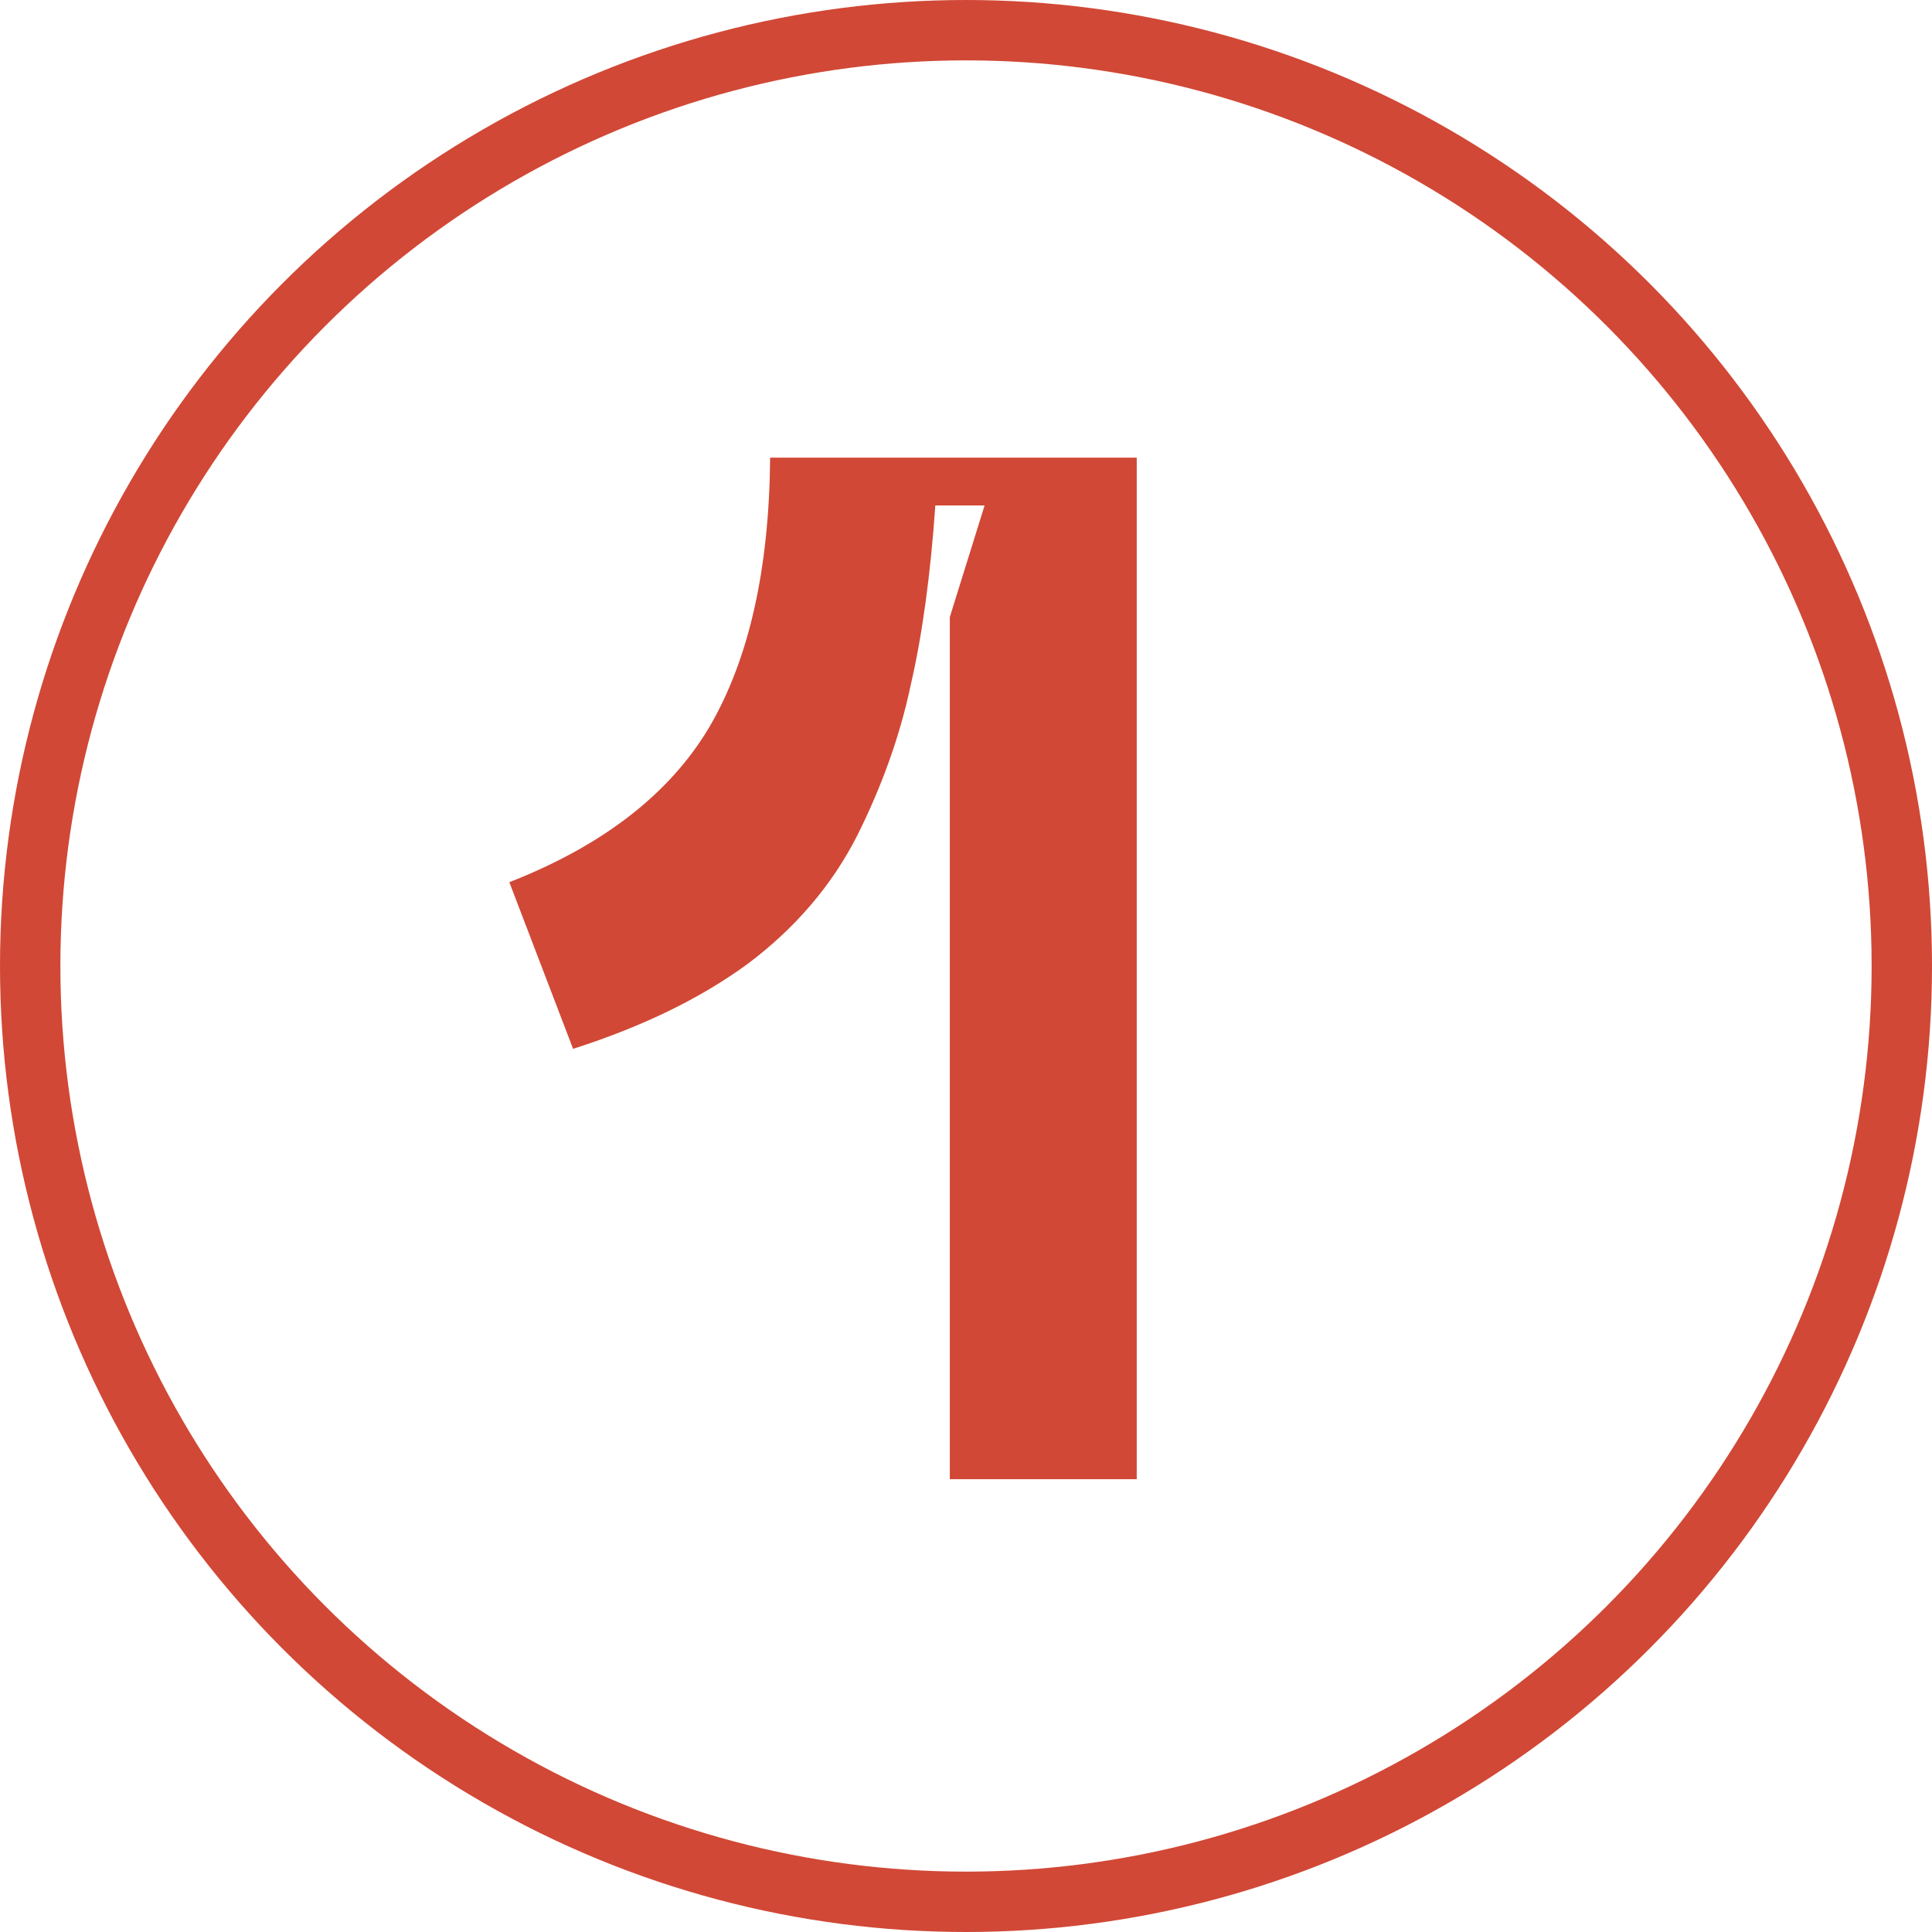
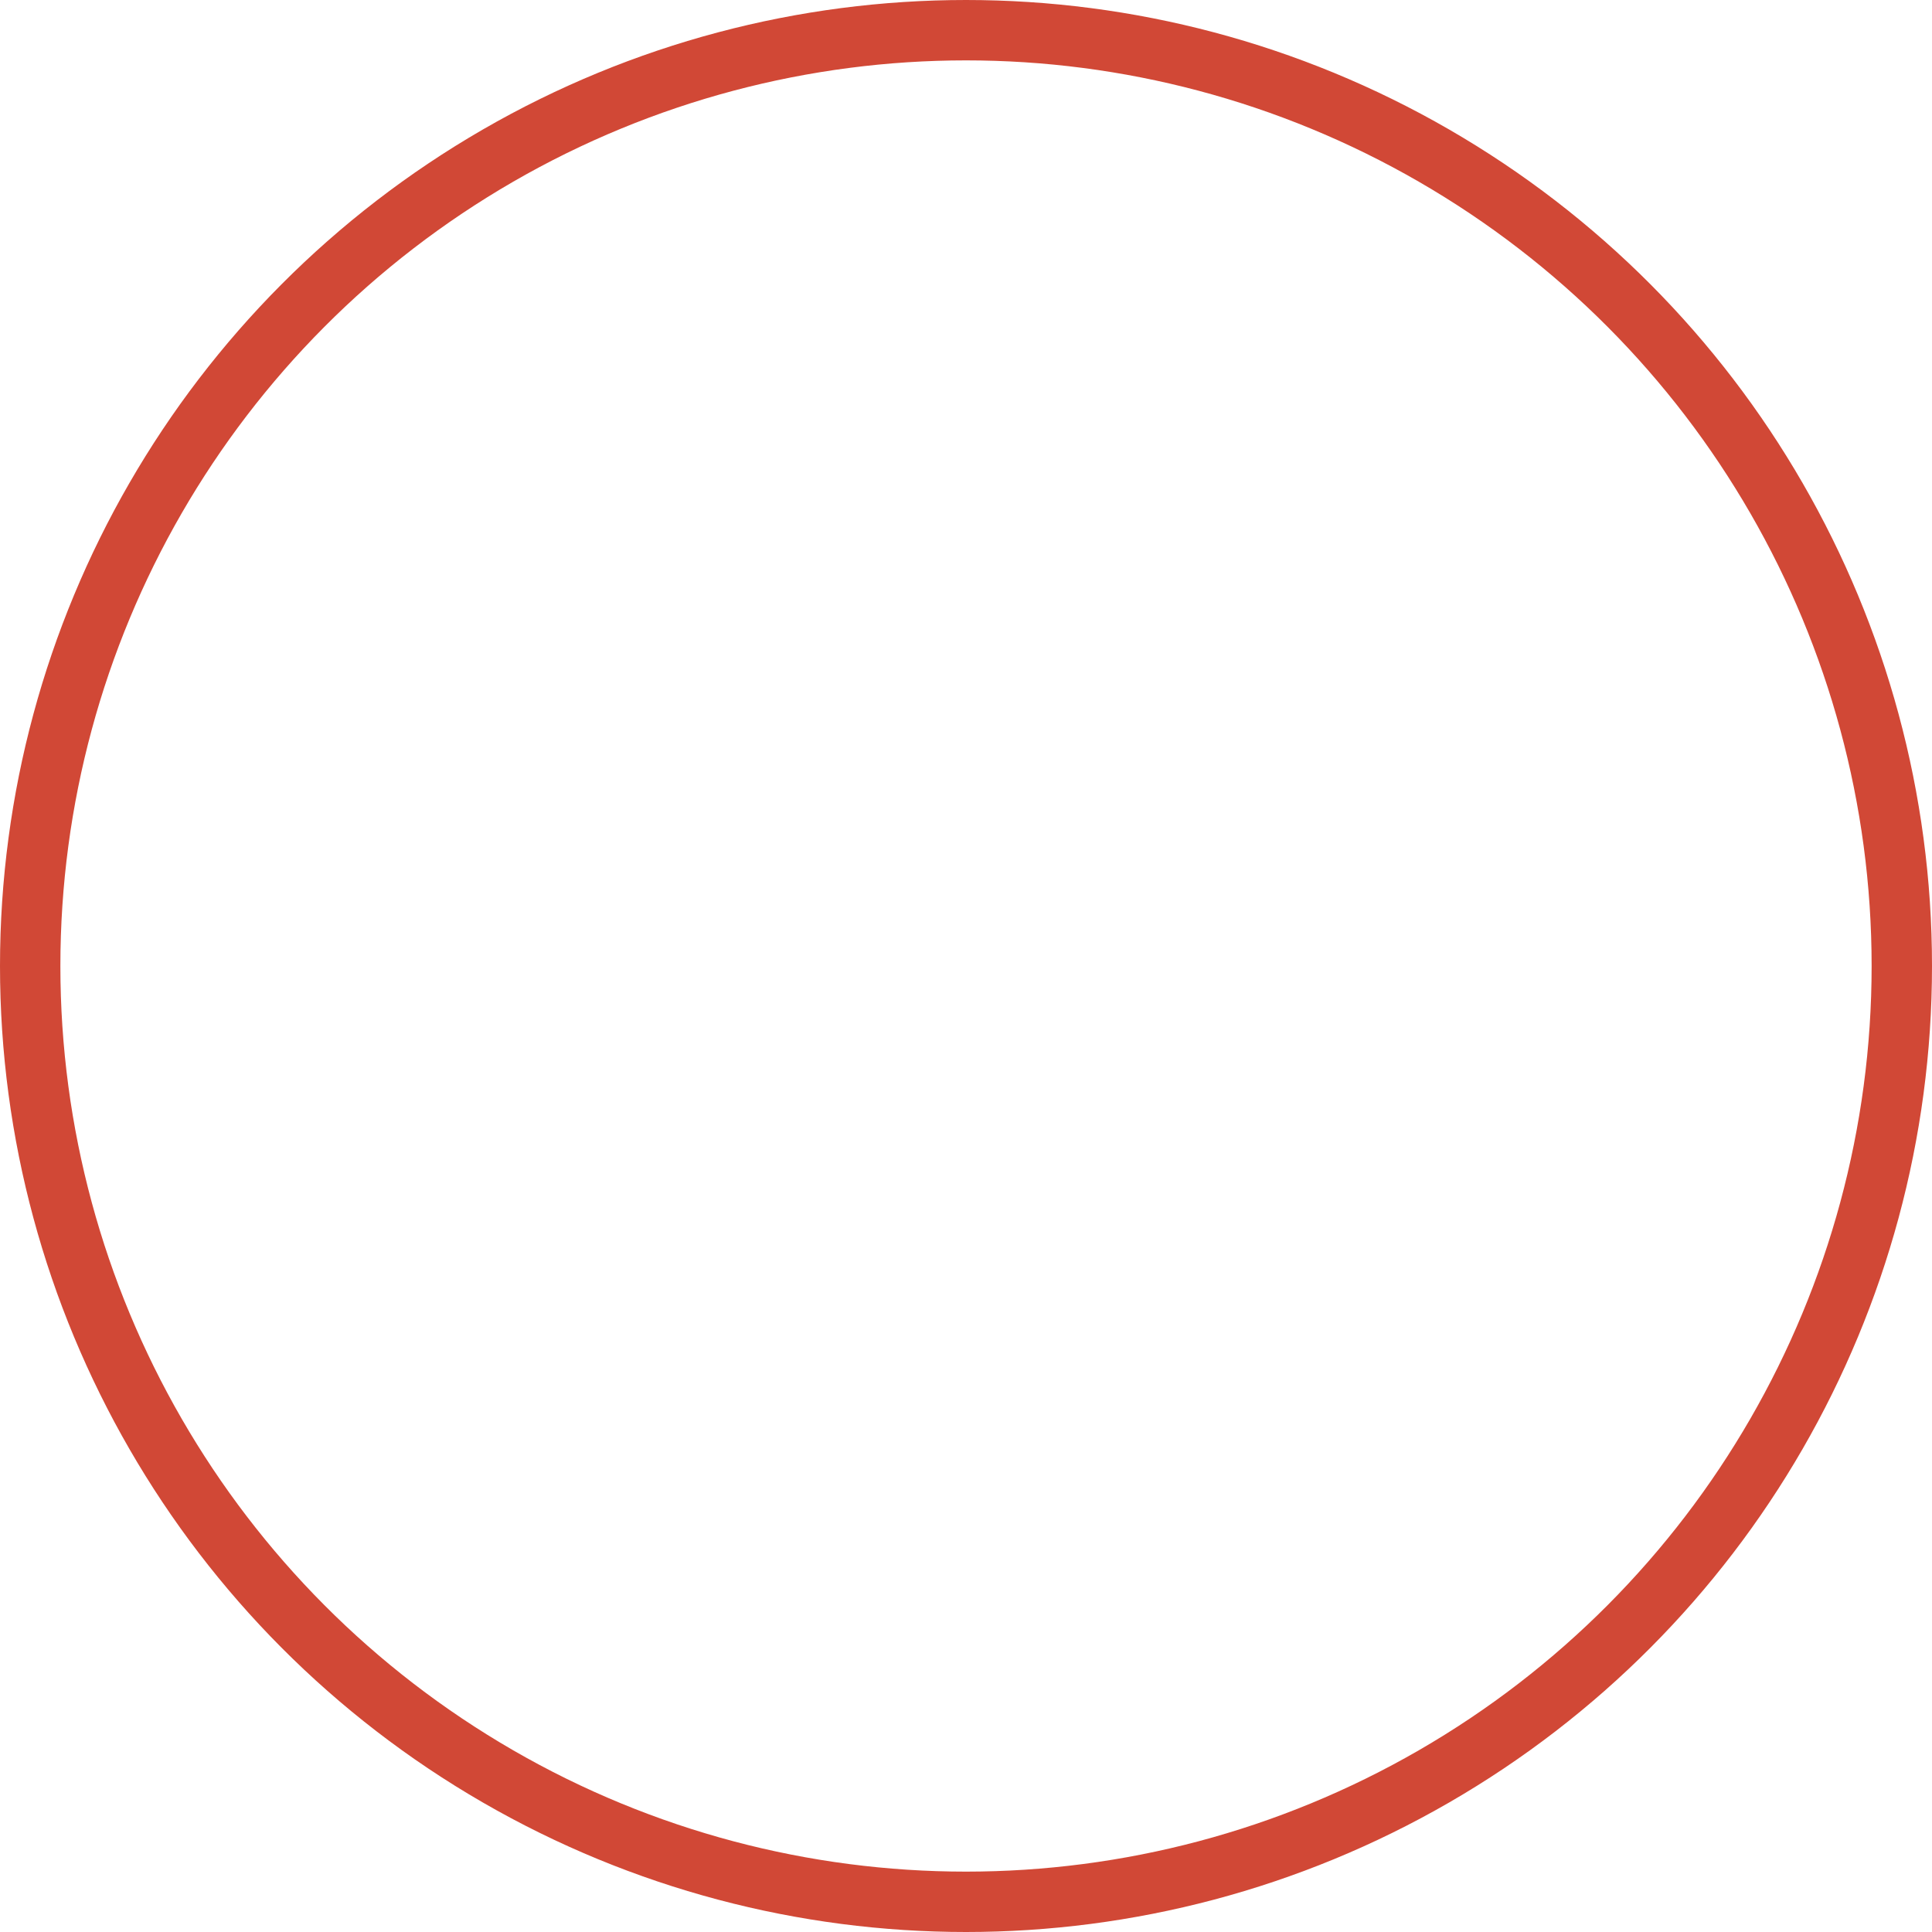
<svg xmlns="http://www.w3.org/2000/svg" width="64" height="64" viewBox="0 0 64 64" fill="none">
-   <path d="M16.872 29.224C19.976 28.008 22.184 26.296 23.496 24.088C24.808 21.848 25.48 18.872 25.512 15.16H37.656V49H31.464V20.44L32.616 16.744H30.984C30.824 19.048 30.552 21.032 30.168 22.696C29.816 24.36 29.224 26.024 28.392 27.688C27.56 29.32 26.36 30.728 24.792 31.912C23.224 33.064 21.288 34.008 18.984 34.744L16.872 29.224Z" fill="#D14836" />
  <circle cx="32" cy="32" r="31" stroke="#D14836" stroke-width="2" />
</svg>